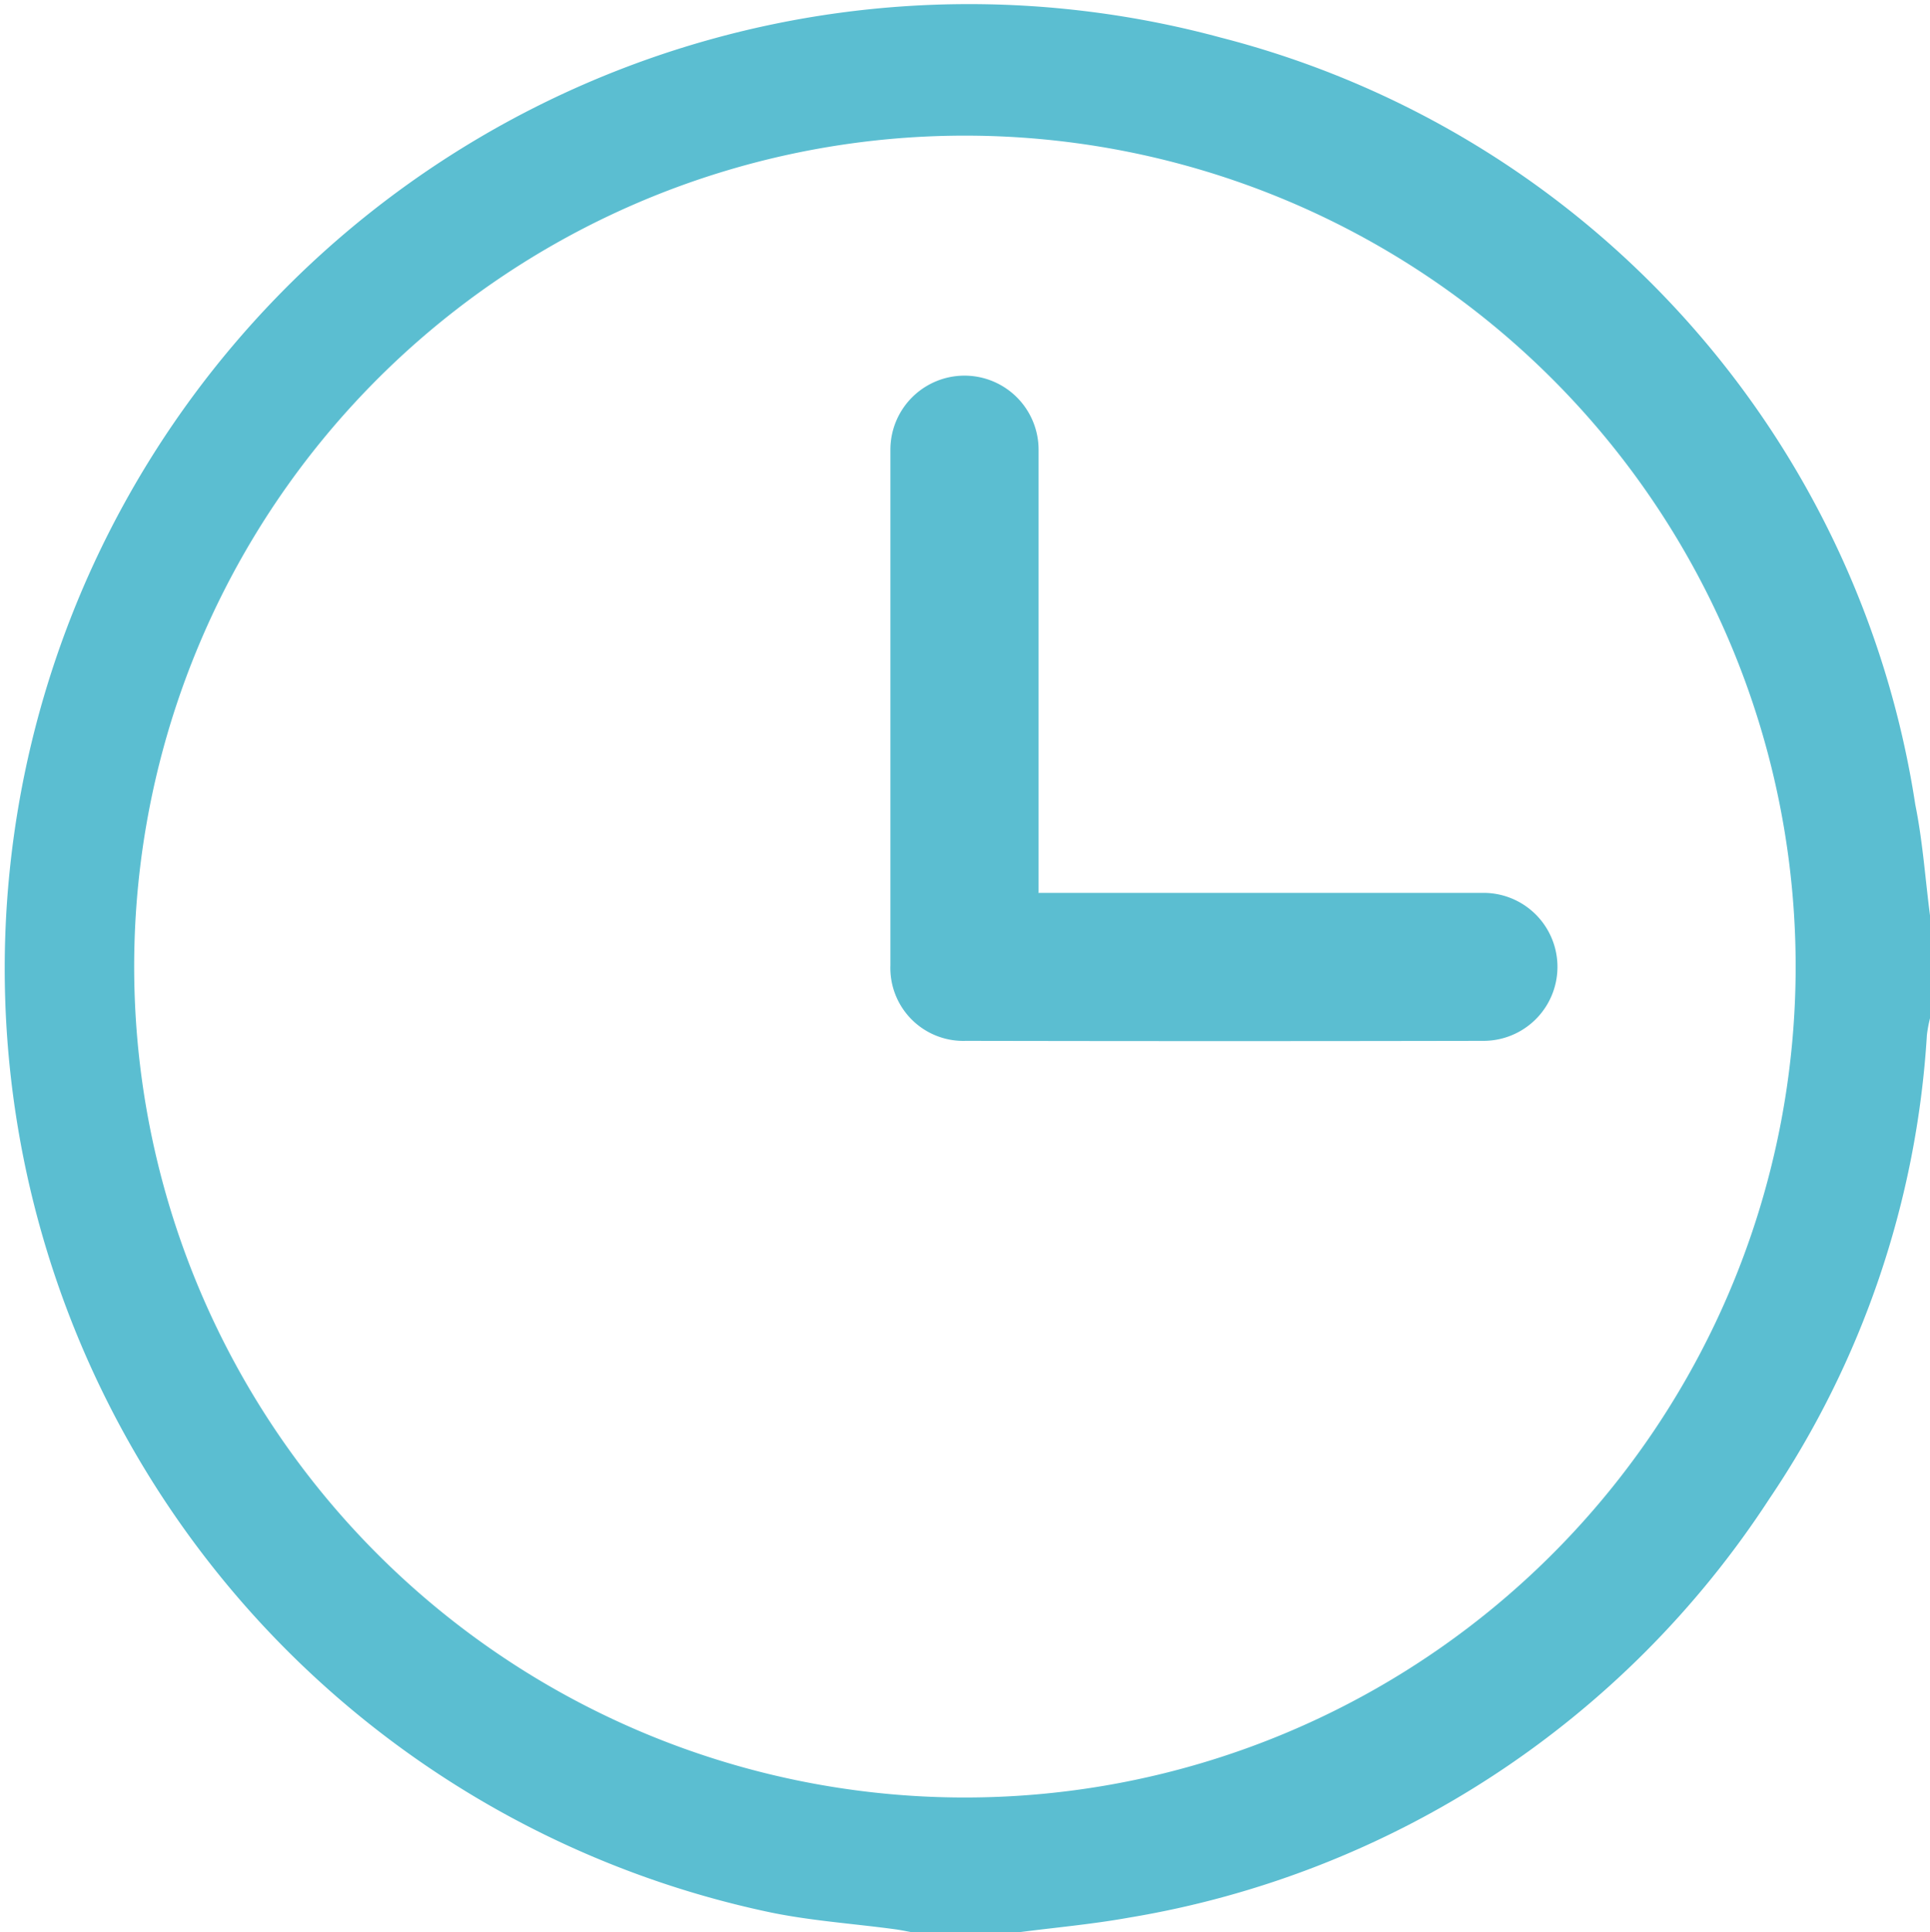
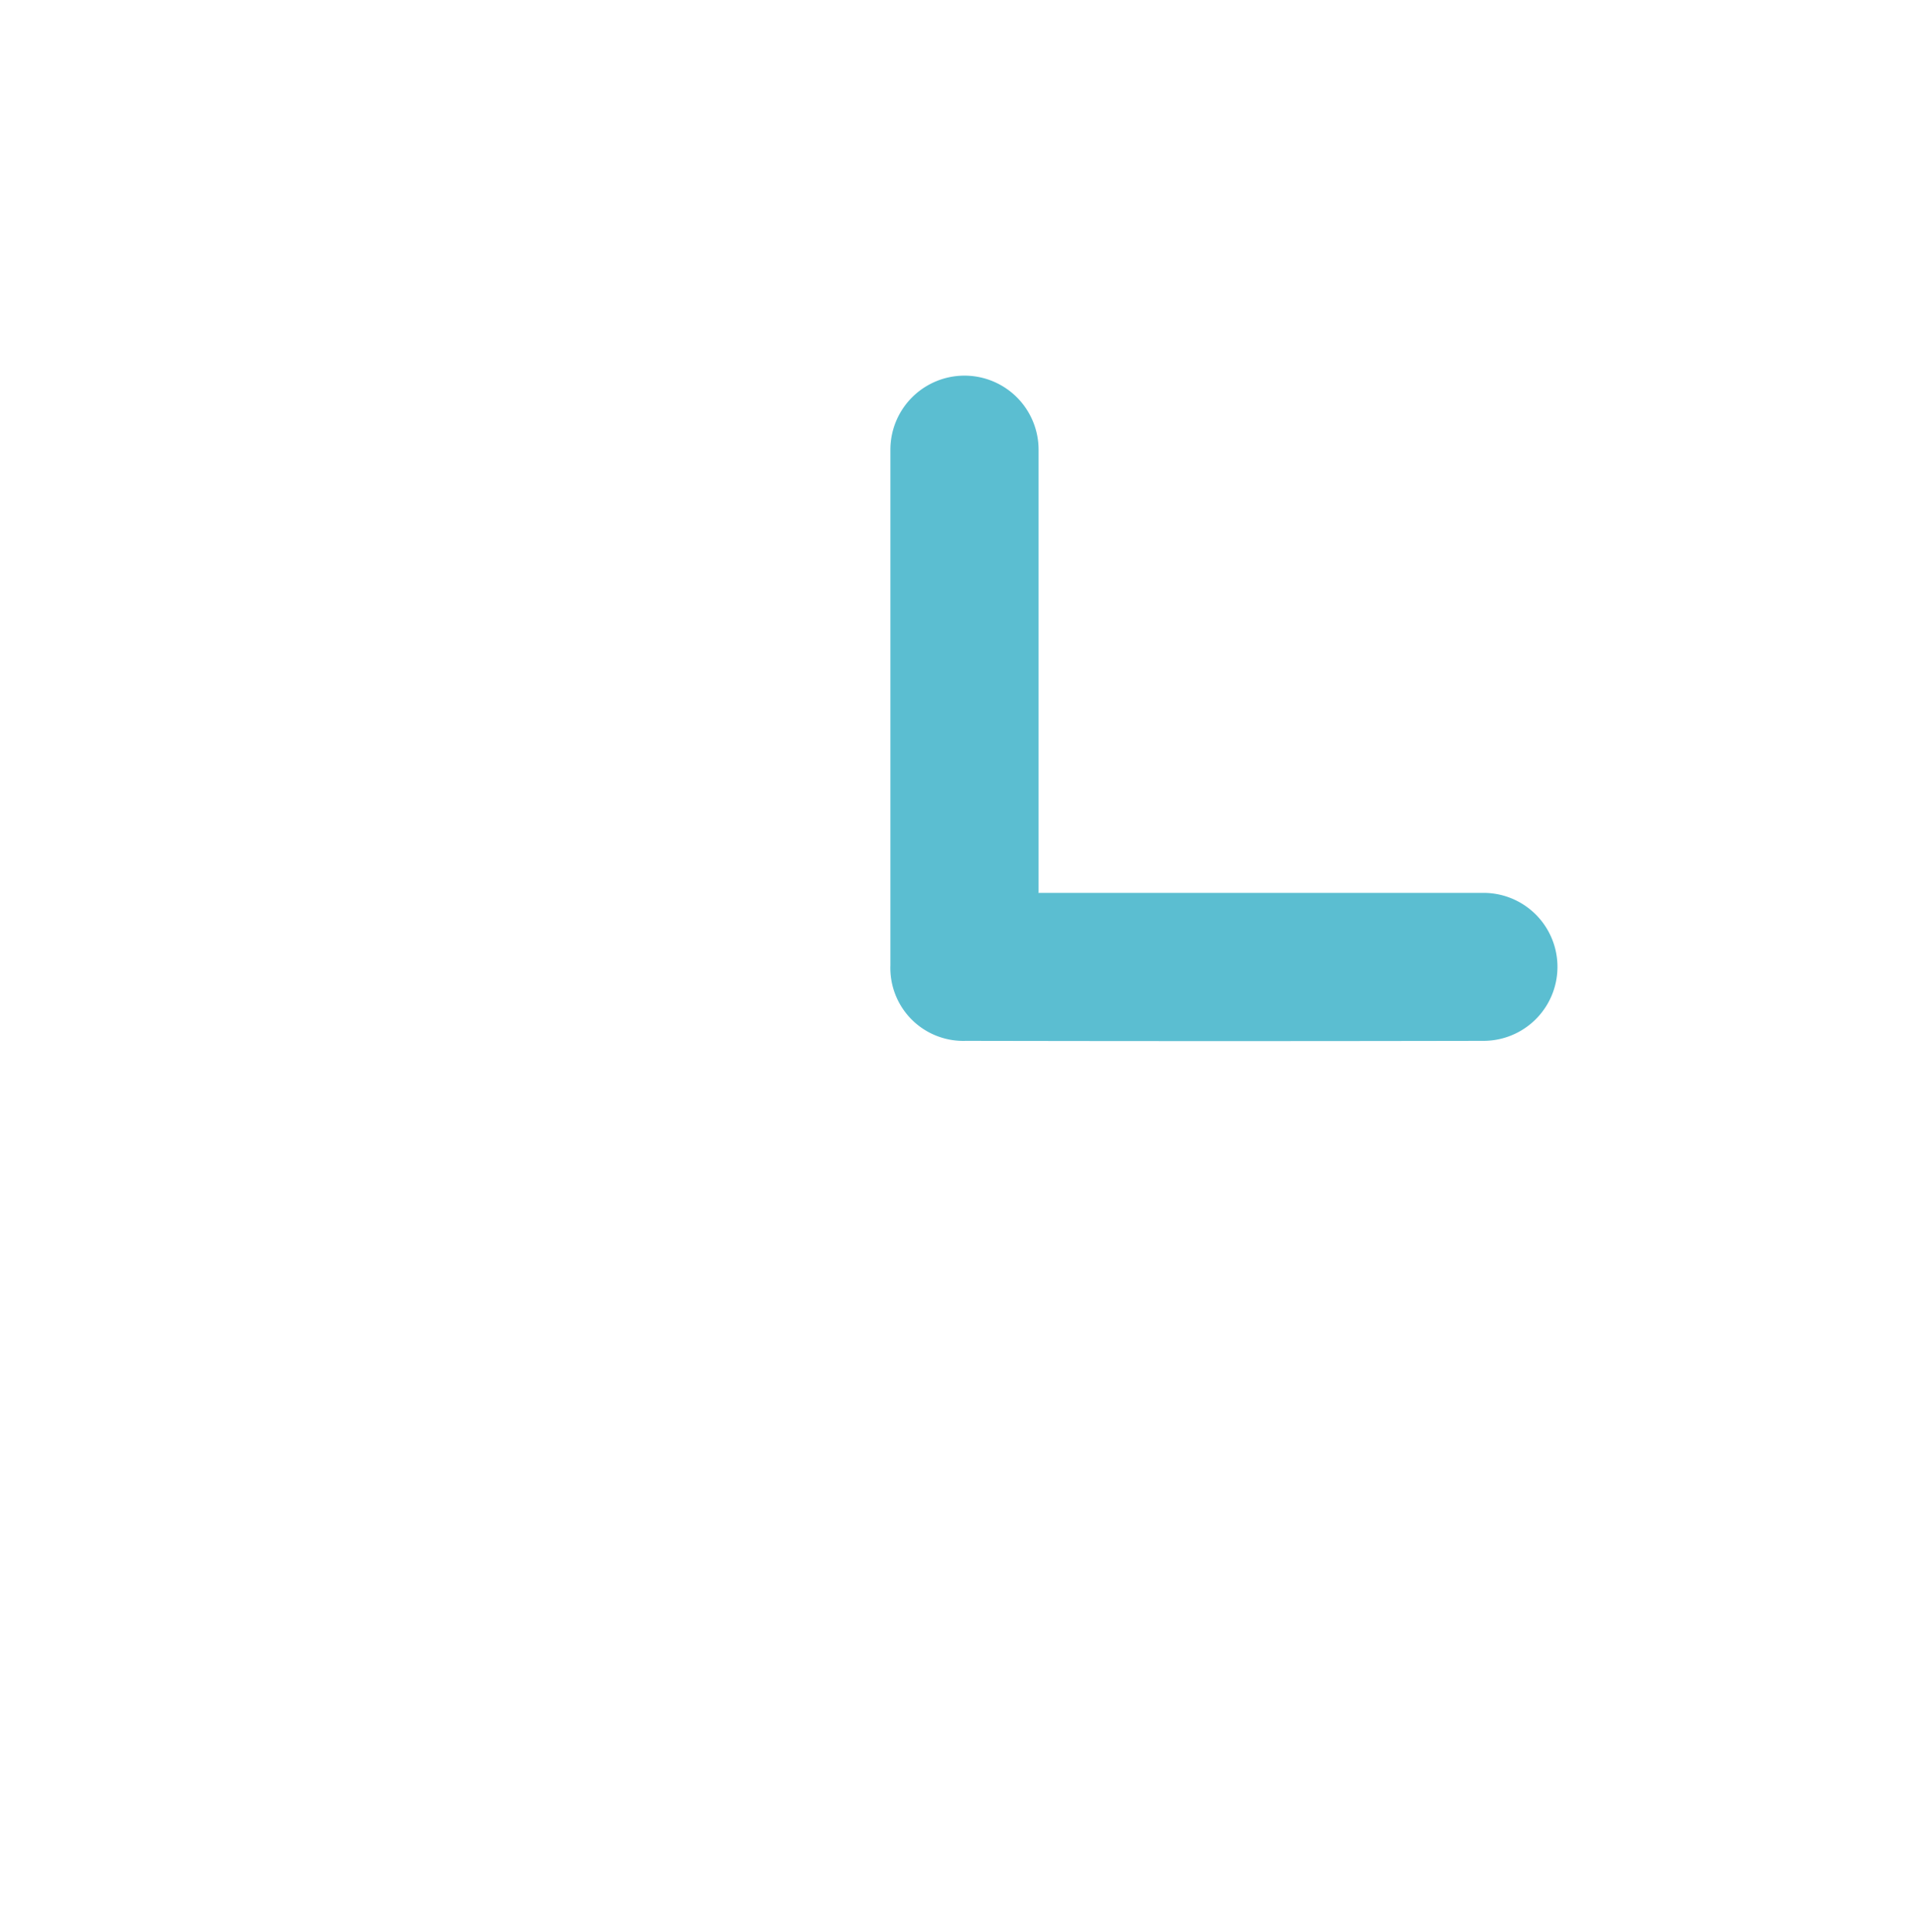
<svg xmlns="http://www.w3.org/2000/svg" width="23" height="23.021" viewBox="0 0 23 23.021">
  <g id="Group_7715" data-name="Group 7715" transform="translate(-342.001 -2682)">
-     <path id="Path_2864" data-name="Path 2864" d="M86.495,10.907v1.225a1.616,1.616,0,0,0-.037.2,11.064,11.064,0,0,1-1.88,5.529,11.317,11.317,0,0,1-7.627,4.986c-.444.08-.9.12-1.343.178H74.383c-.074-.013-.147-.029-.221-.039-.494-.067-.993-.1-1.48-.2A11.491,11.491,0,1,1,78.044.448a11.185,11.185,0,0,1,8.276,9.14c.088.434.118.879.175,1.319M75.009,1.616a9.9,9.9,0,1,0,9.885,9.923,9.9,9.9,0,0,0-9.885-9.923" transform="translate(278.506 2682)" fill="#5bbed1" />
    <path id="Path_2865" data-name="Path 2865" d="M88.334,15.857h4.55c.249,0,.5,0,.748,0a.881.881,0,1,1,0,1.763q-3.084.006-6.168,0a.869.869,0,0,1-.9-.9q0-3.073,0-6.146a.883.883,0,1,1,1.766.007c0,1.663,0,3.327,0,4.99v.29" transform="translate(266.048 2676.781)" fill="#5bbed1" />
  </g>
</svg>